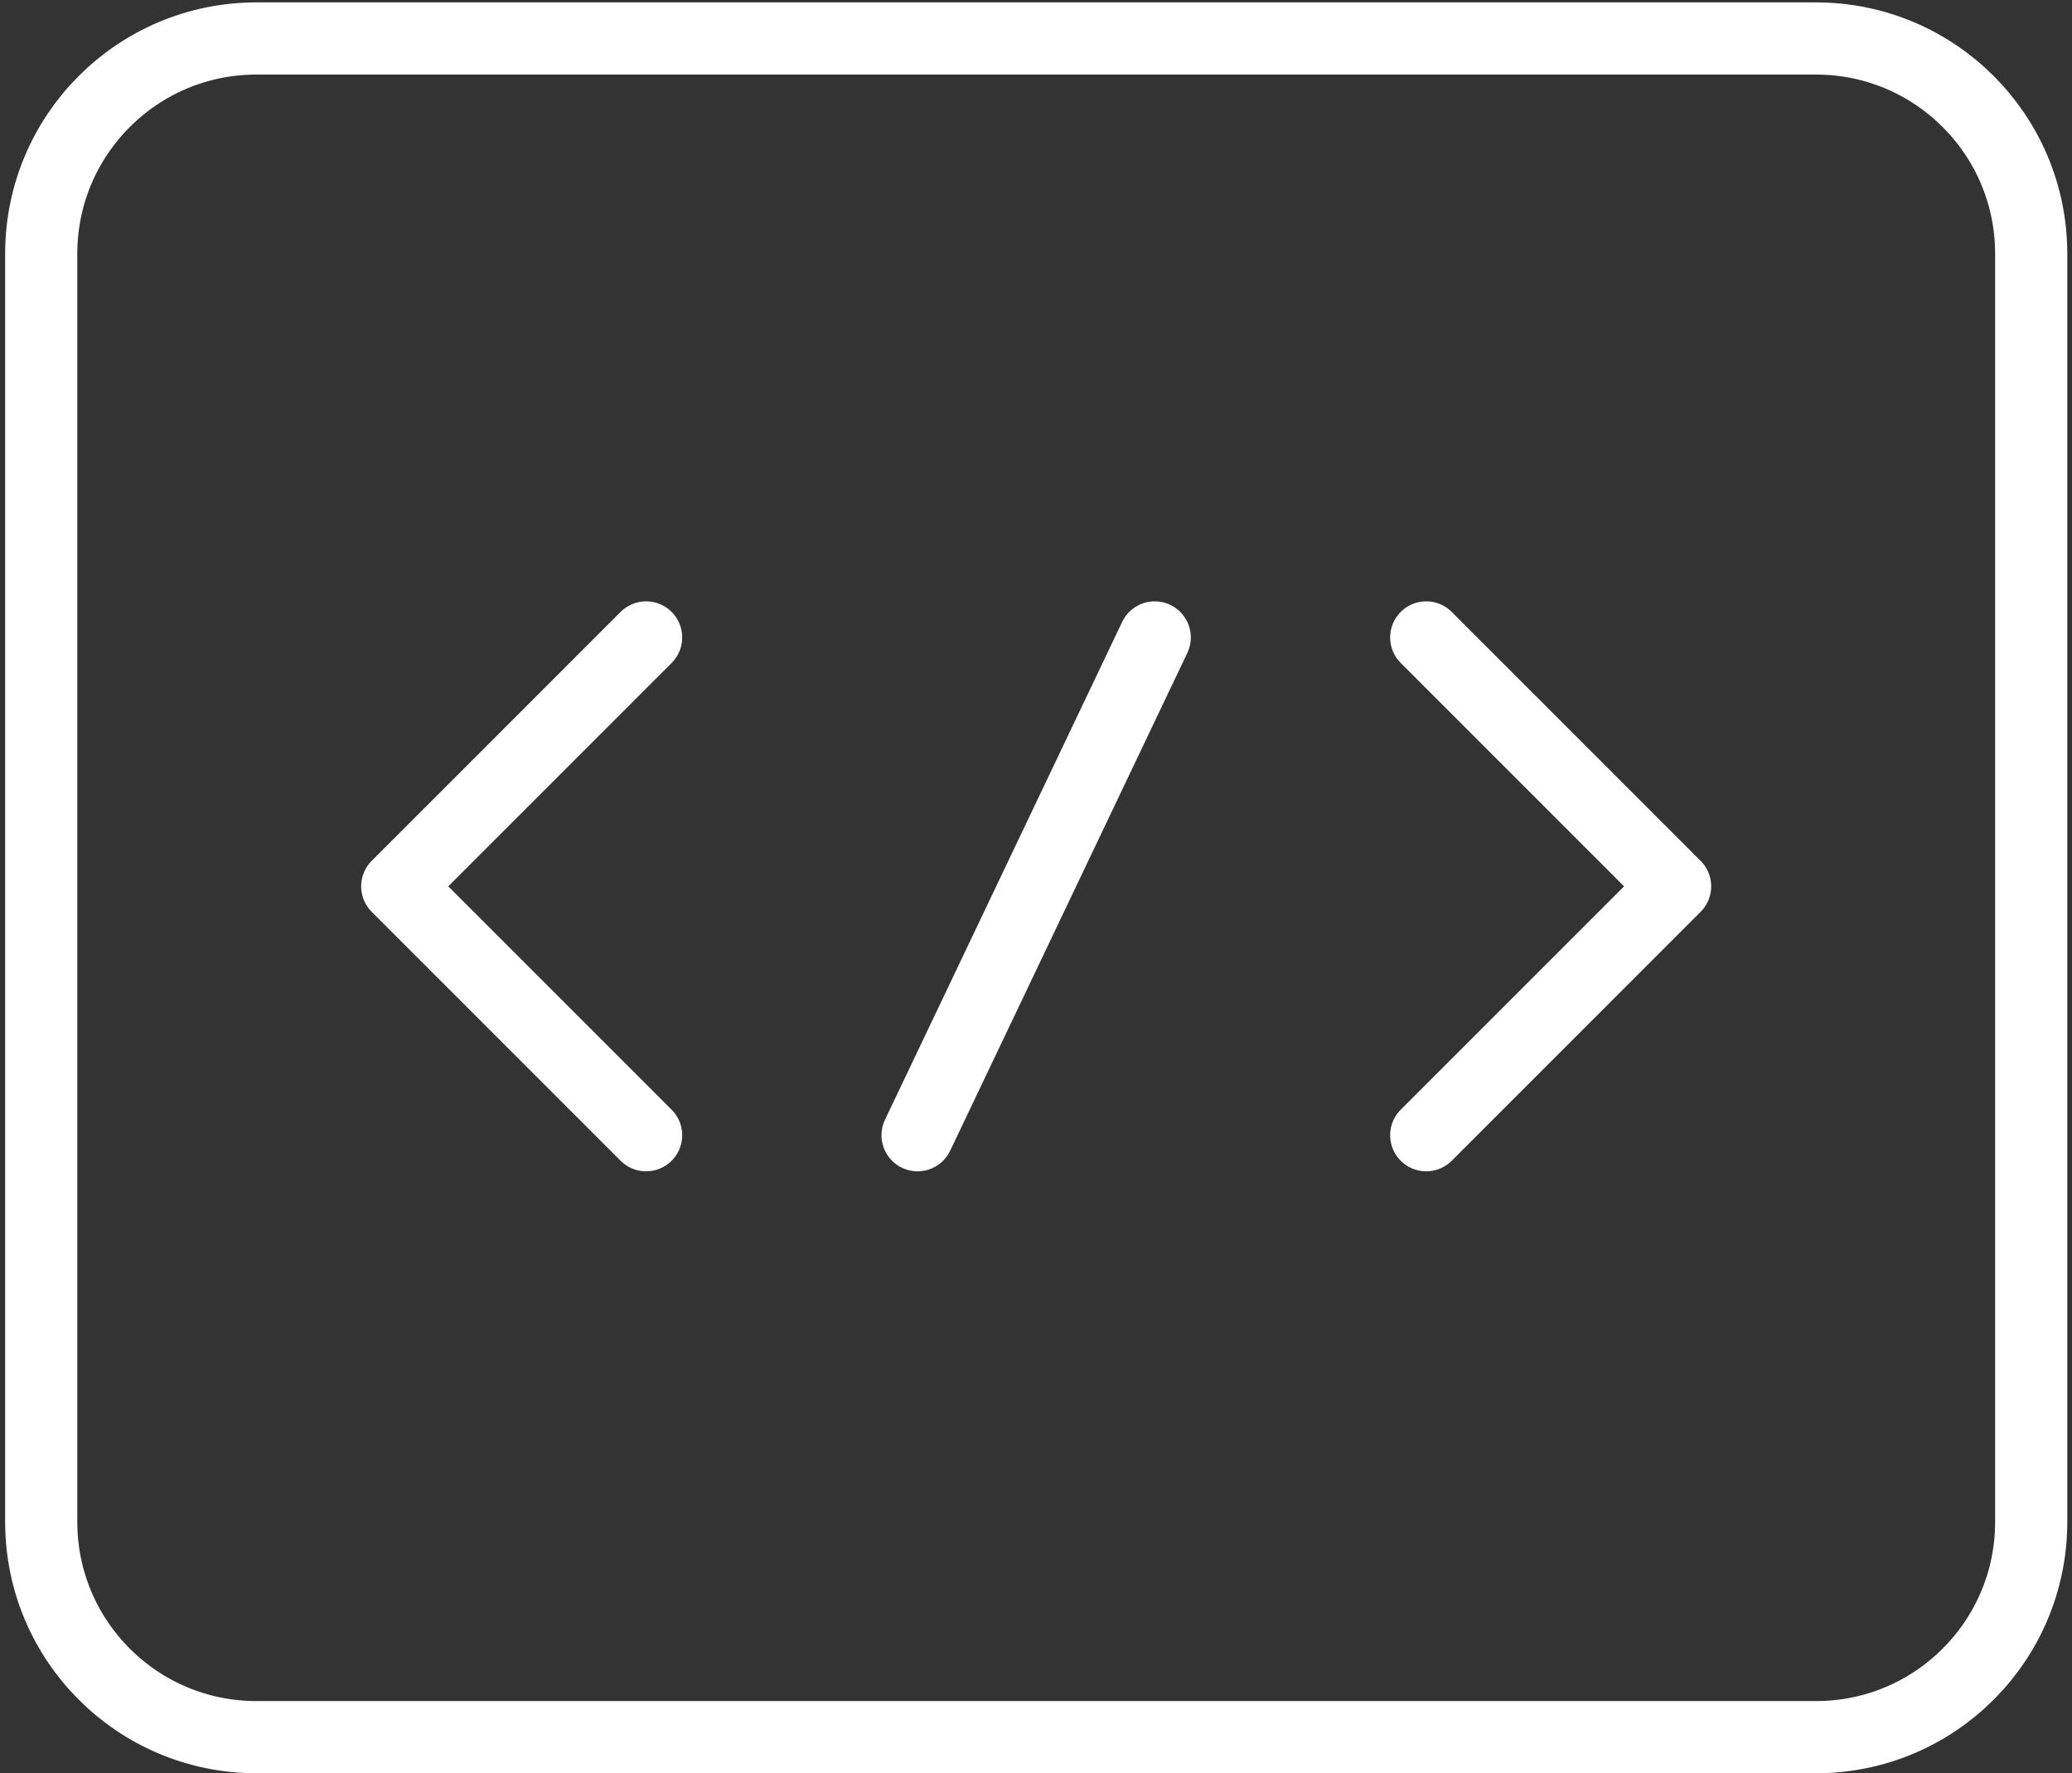
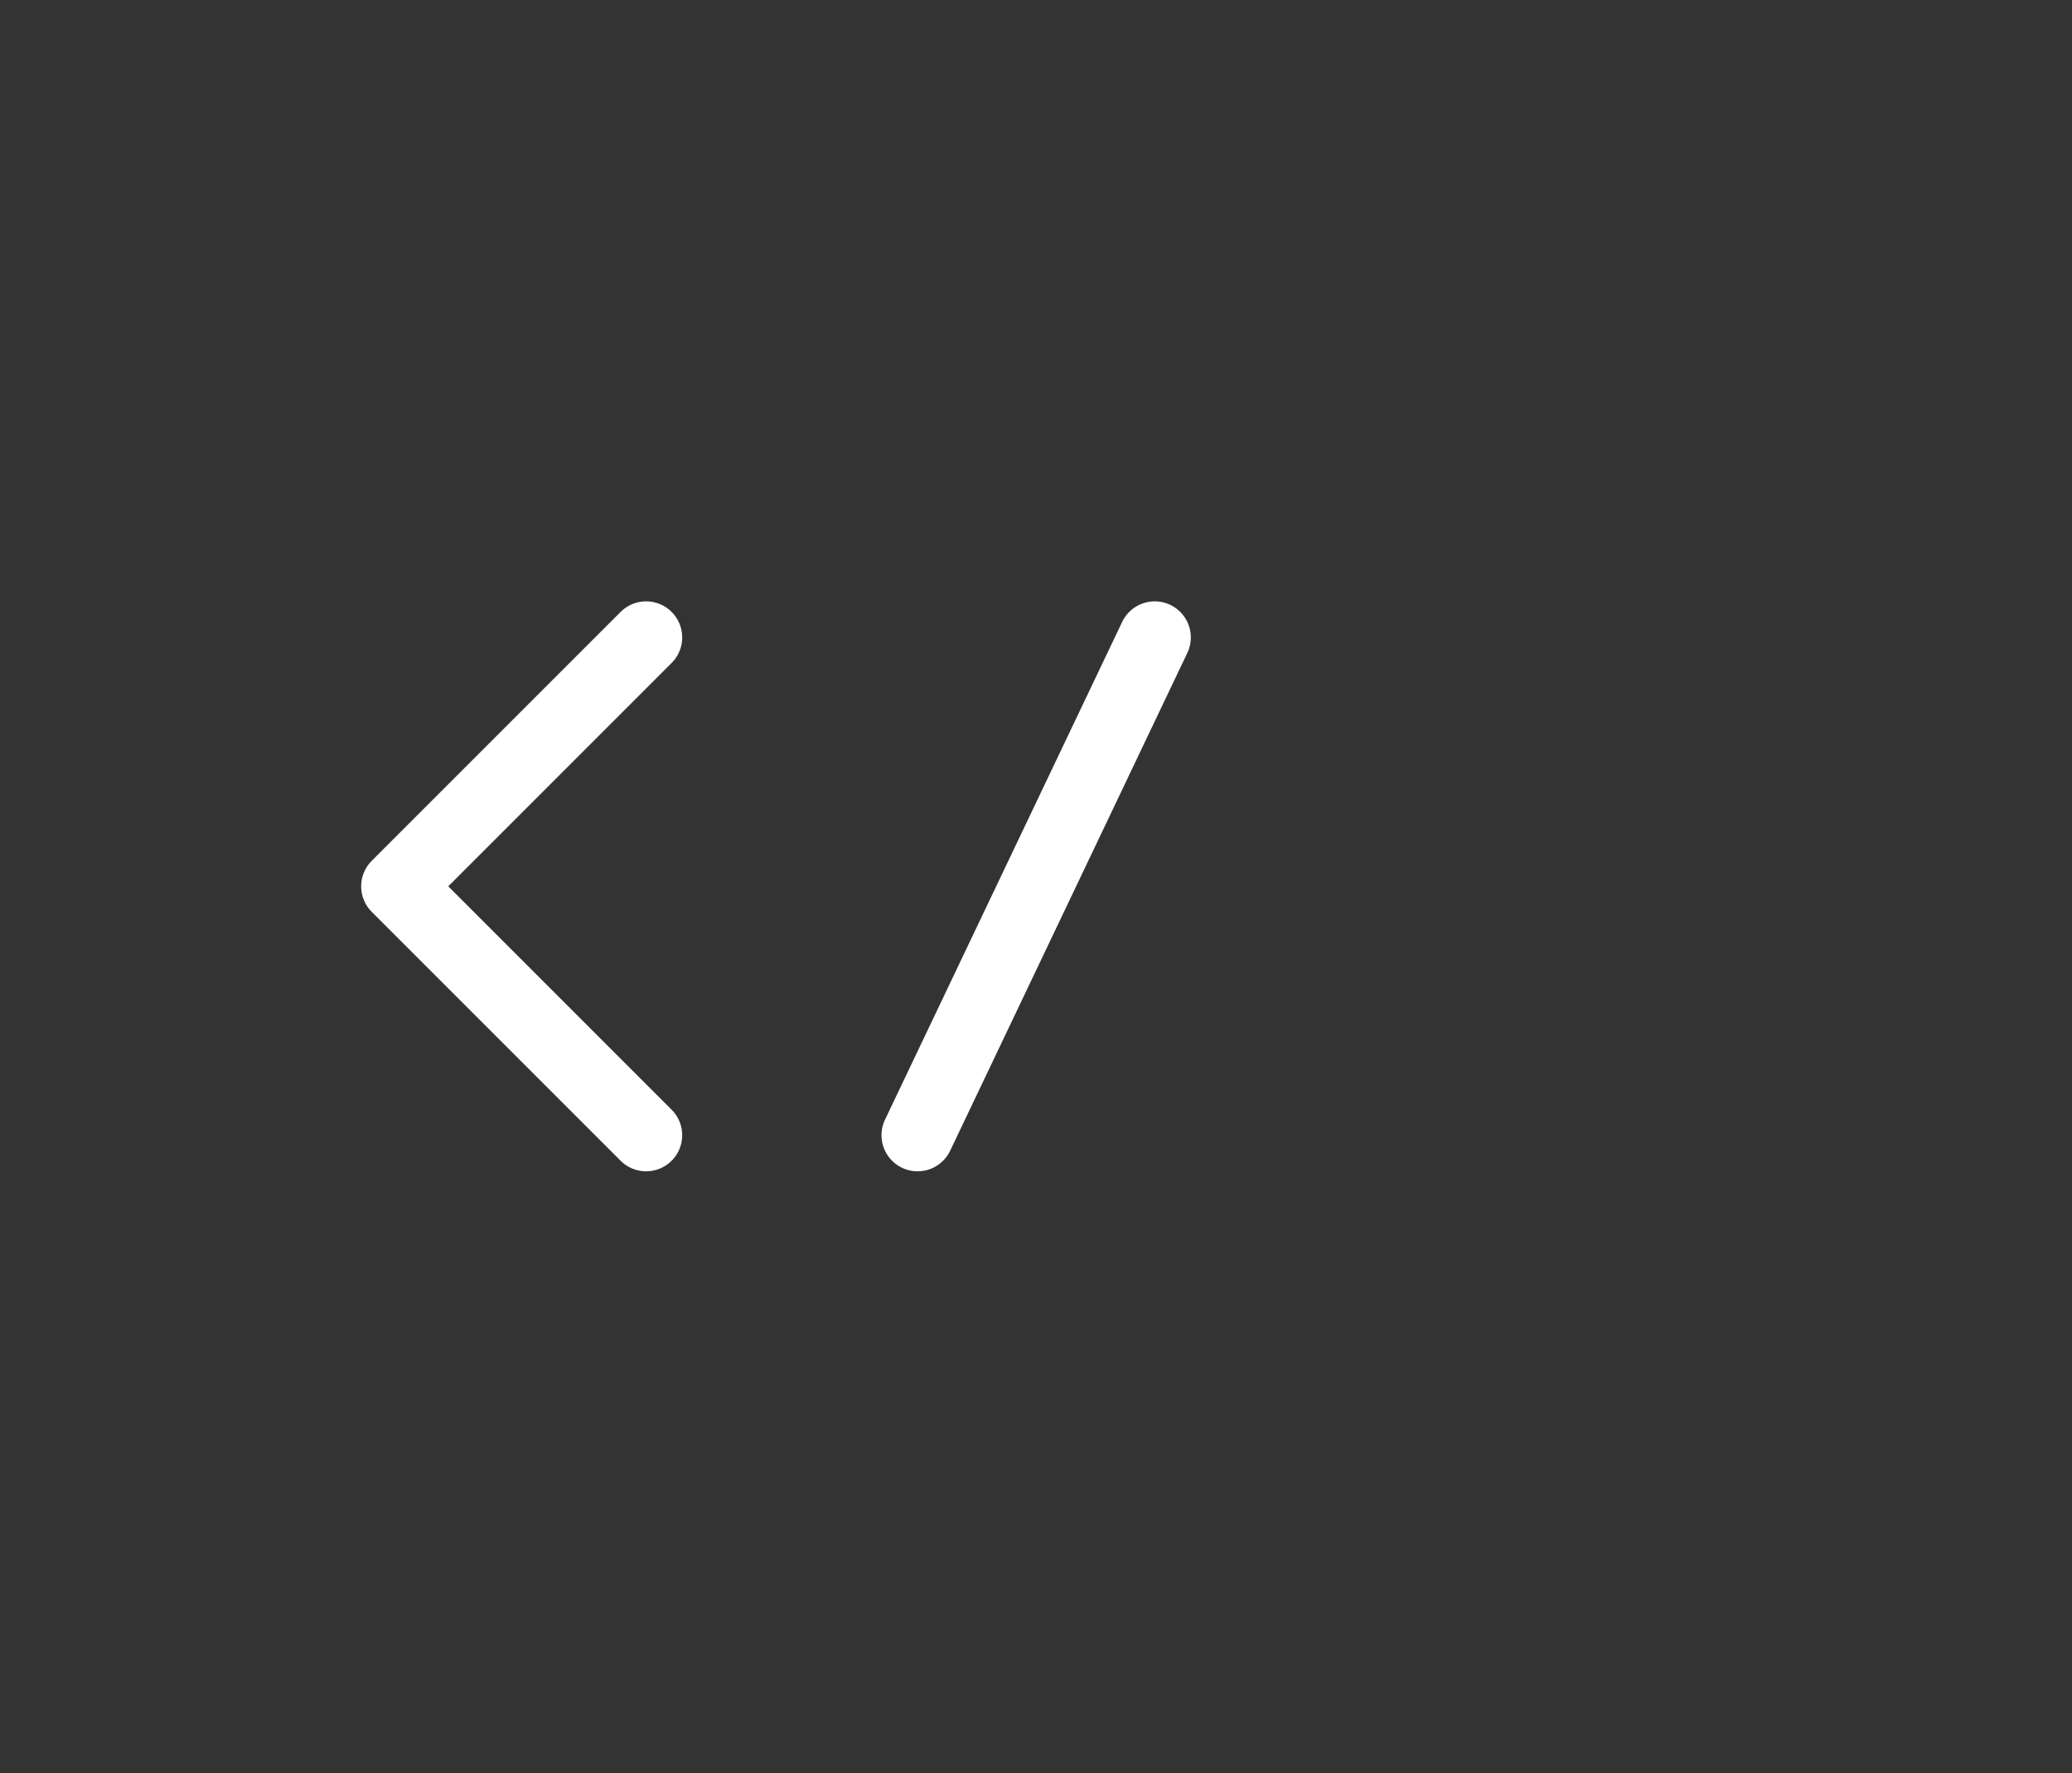
<svg xmlns="http://www.w3.org/2000/svg" width="201" height="172" viewBox="0 0 201 172" fill="none">
  <rect x="0" y="0" width="201" height="172" fill="#333333" stroke="none" />
-   <path d="M176.17 3.733H24.872C13.345 3.733 4 13.078 4 24.606V147.627C4 159.154 13.345 168.499 24.872 168.499H176.17C187.697 168.499 197.042 159.154 197.042 147.627V24.606C197.042 13.078 187.697 3.733 176.17 3.733Z" stroke="white" stroke-width="7" stroke-linecap="round" stroke-linejoin="round" />
  <path d="M62.678 61.829L38.535 85.971L62.678 110.113" stroke="white" stroke-width="7" stroke-linecap="round" stroke-linejoin="round" />
-   <path d="M138.355 61.829L162.498 85.971L138.355 110.113" stroke="white" stroke-width="7" stroke-linecap="round" stroke-linejoin="round" />
  <path d="M89.012 110.113L112.019 61.829" stroke="white" stroke-width="7" stroke-linecap="round" stroke-linejoin="round" />
</svg>